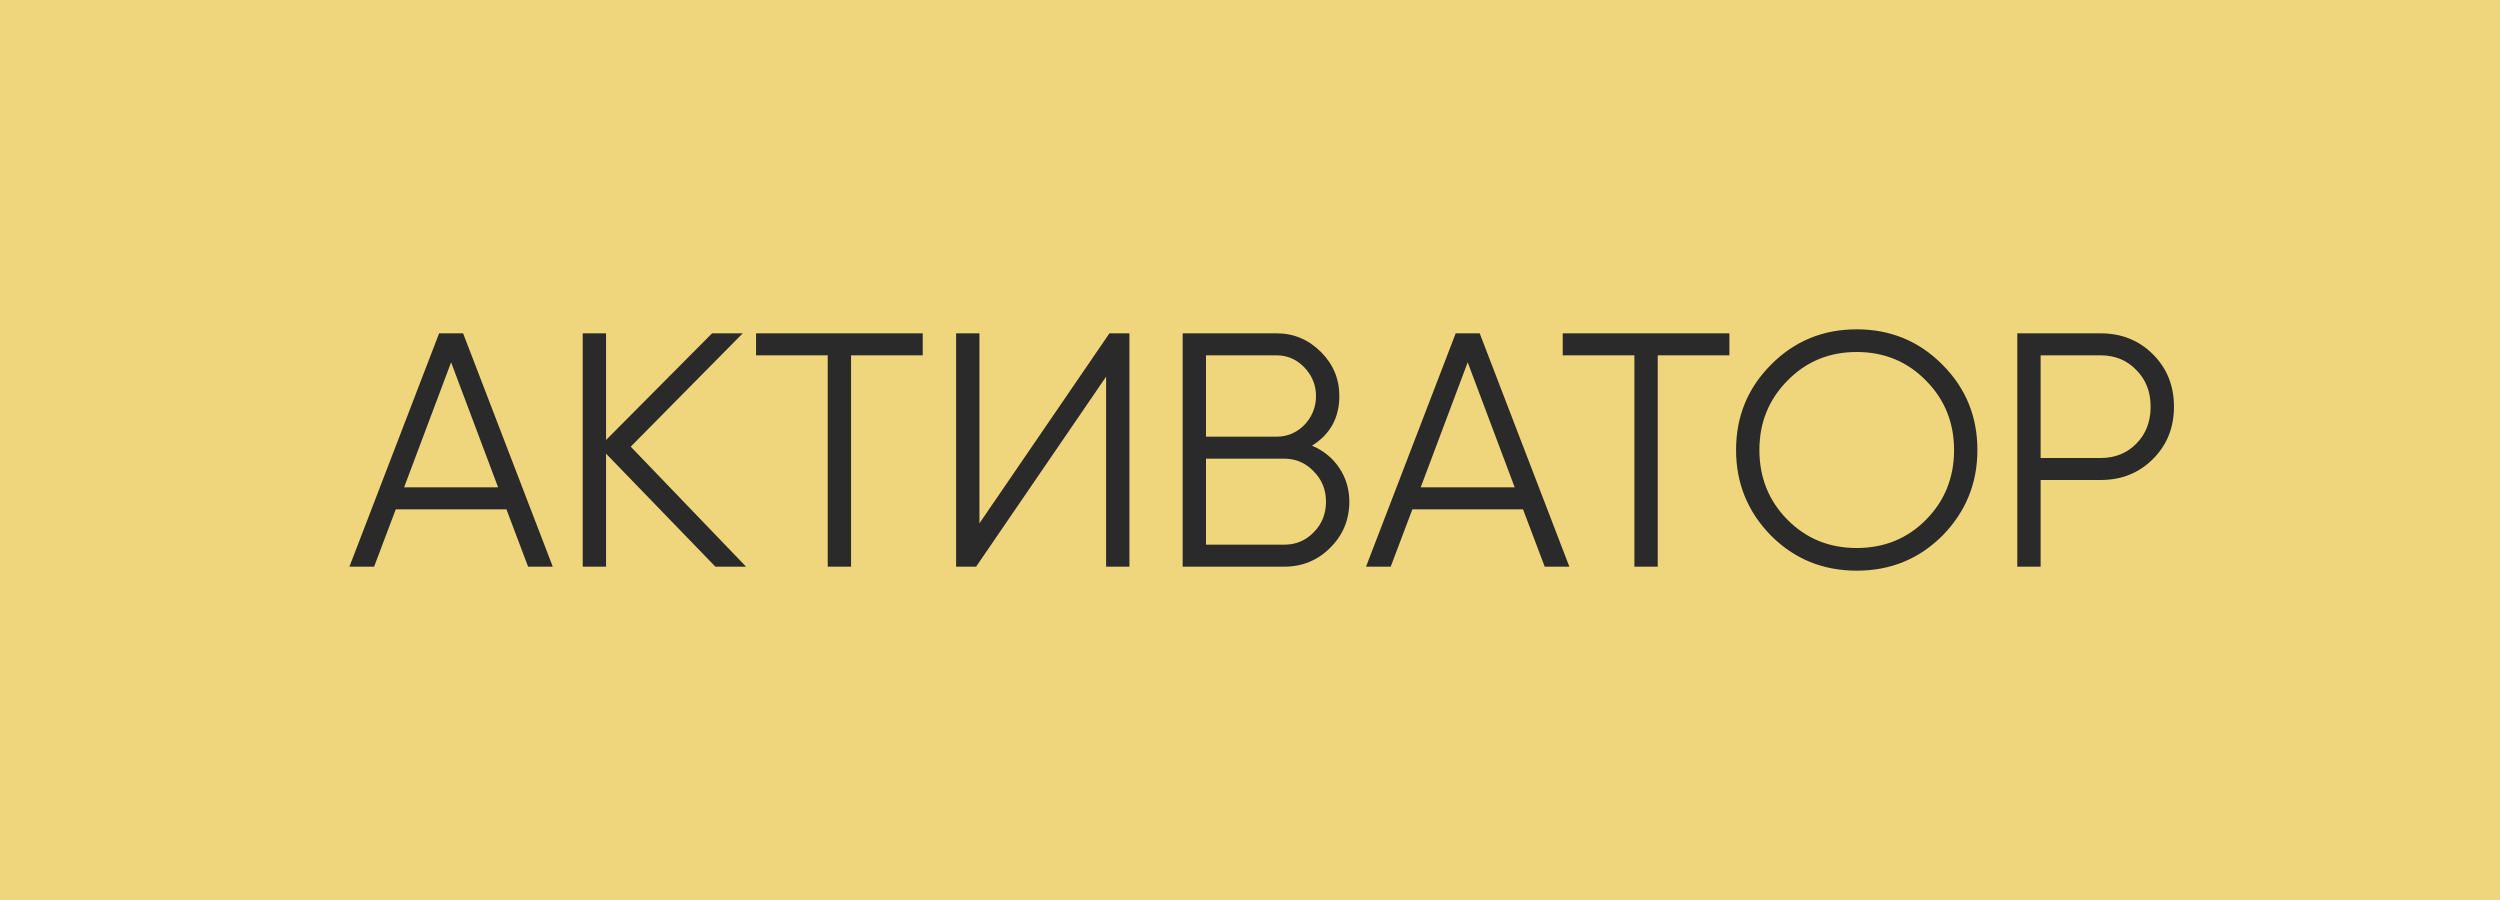
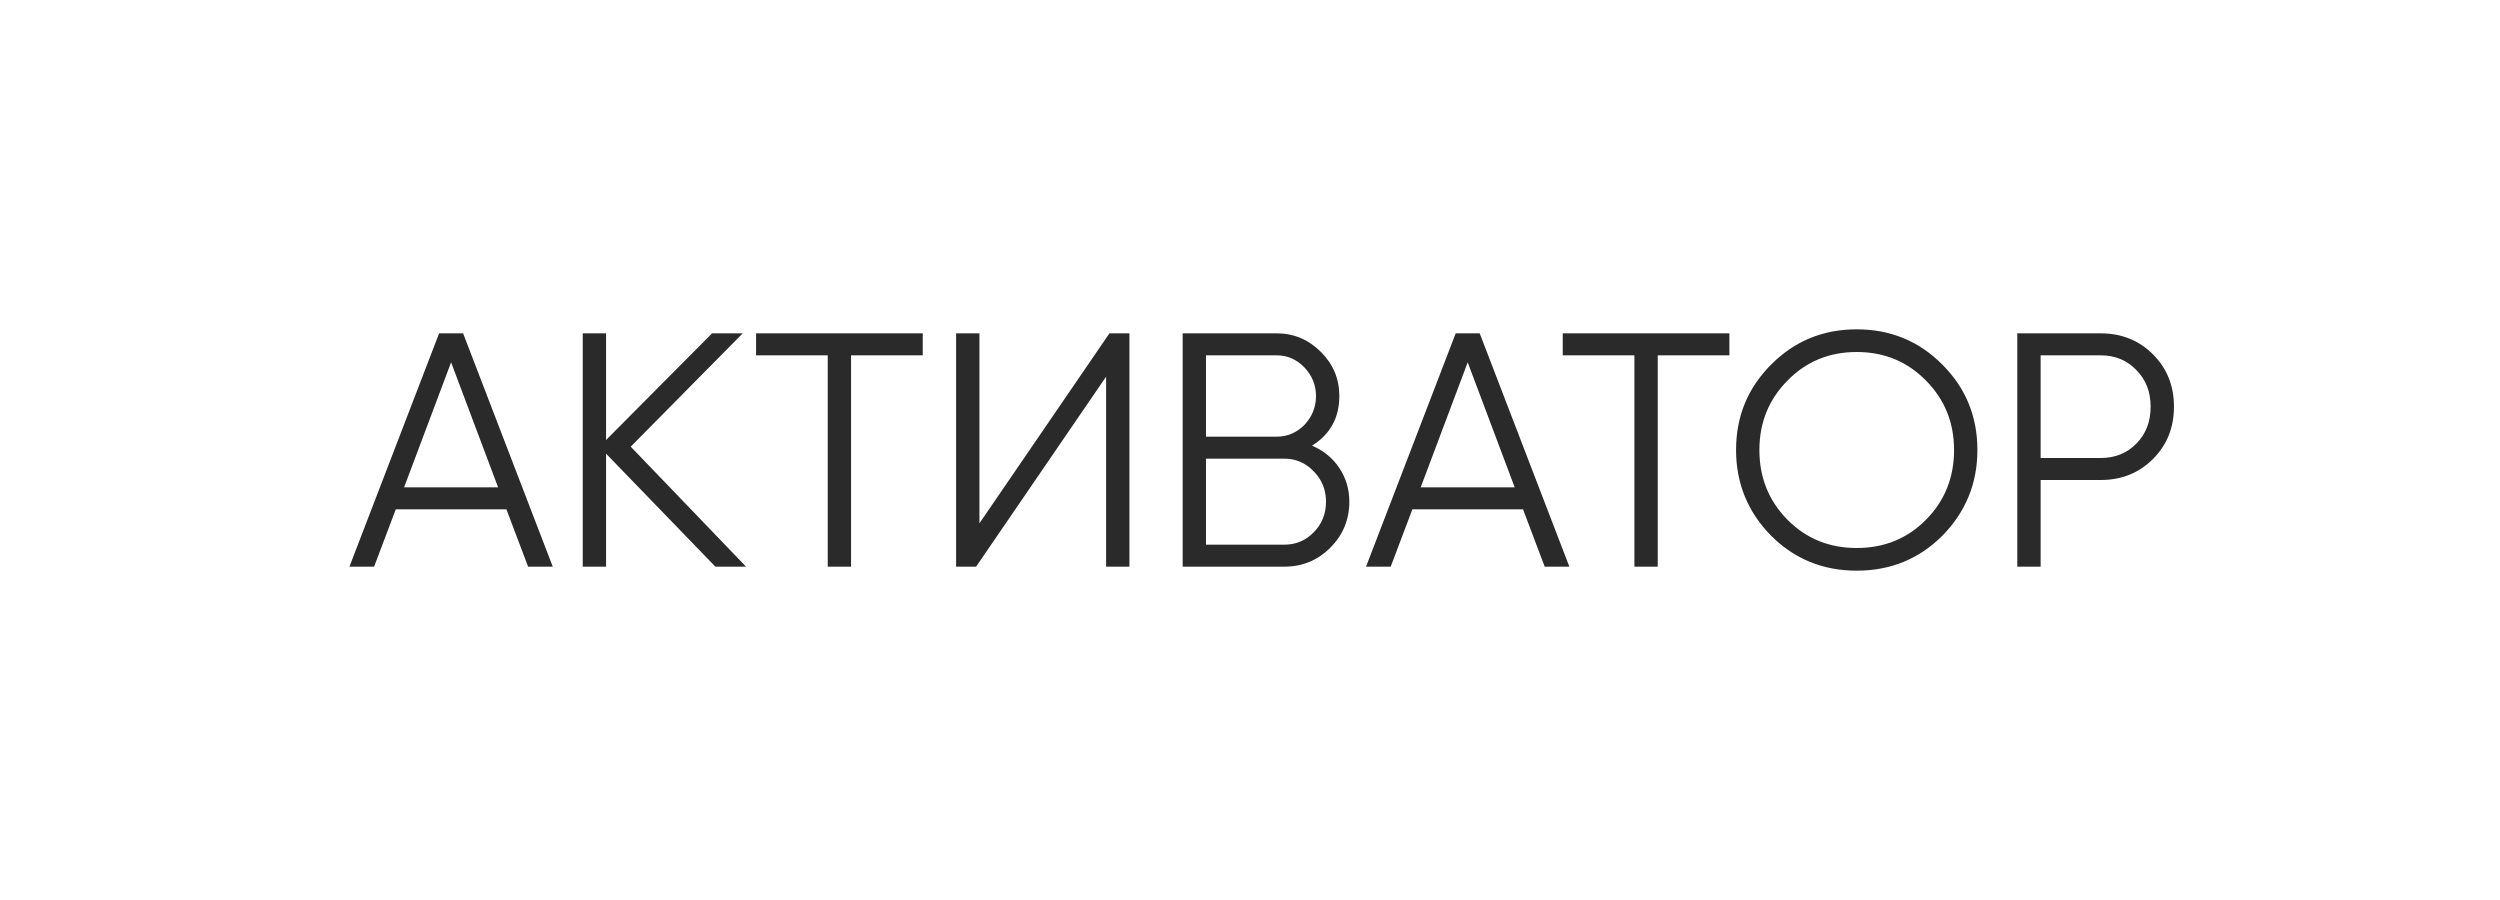
<svg xmlns="http://www.w3.org/2000/svg" width="75" height="27" viewBox="0 0 75 27" fill="none">
-   <rect width="75" height="27" fill="#EFD57B" />
  <path d="M16.583 17H15.843L15.193 15.28H11.873L11.223 17H10.483L13.173 10H13.893L16.583 17ZM13.533 10.87L12.123 14.62H14.943L13.533 10.87ZM18.922 13.4L22.382 17H21.462L18.182 13.61V17H17.482V10H18.182V13.2L21.362 10H22.282L18.922 13.4ZM22.682 10H27.682V10.66H25.532V17H24.832V10.66H22.682V10ZM33.883 17H33.183V11.3L29.283 17H28.683V10H29.383V15.7L33.283 10H33.883V17ZM39.36 13.37C39.706 13.517 39.98 13.74 40.18 14.04C40.38 14.34 40.48 14.677 40.48 15.05C40.48 15.59 40.29 16.05 39.91 16.43C39.53 16.81 39.07 17 38.53 17H35.48V10H38.3C38.813 10 39.256 10.187 39.63 10.56C39.996 10.927 40.18 11.367 40.18 11.88C40.18 12.533 39.906 13.03 39.36 13.37ZM38.3 10.66H36.18V13.1H38.3C38.62 13.1 38.896 12.983 39.13 12.75C39.363 12.503 39.48 12.213 39.48 11.88C39.48 11.553 39.363 11.267 39.13 11.02C38.896 10.78 38.62 10.66 38.3 10.66ZM36.18 16.34H38.53C38.876 16.34 39.17 16.217 39.41 15.97C39.656 15.723 39.78 15.417 39.78 15.05C39.78 14.69 39.656 14.387 39.41 14.14C39.17 13.887 38.876 13.76 38.53 13.76H36.18V16.34ZM47.081 17H46.341L45.691 15.28H42.371L41.721 17H40.981L43.671 10H44.391L47.081 17ZM44.031 10.87L42.621 14.62H45.441L44.031 10.87ZM46.882 10H51.882V10.66H49.732V17H49.032V10.66H46.882V10ZM58.272 16.07C57.572 16.77 56.715 17.12 55.702 17.12C54.688 17.12 53.832 16.77 53.132 16.07C52.432 15.357 52.082 14.5 52.082 13.5C52.082 12.493 52.432 11.64 53.132 10.94C53.832 10.233 54.688 9.88 55.702 9.88C56.715 9.88 57.572 10.233 58.272 10.94C58.972 11.64 59.322 12.493 59.322 13.5C59.322 14.5 58.972 15.357 58.272 16.07ZM52.782 13.5C52.782 14.327 53.062 15.023 53.622 15.59C54.182 16.157 54.875 16.44 55.702 16.44C56.528 16.44 57.222 16.157 57.782 15.59C58.342 15.023 58.622 14.327 58.622 13.5C58.622 12.68 58.342 11.987 57.782 11.42C57.222 10.847 56.528 10.56 55.702 10.56C54.875 10.56 54.182 10.847 53.622 11.42C53.062 11.987 52.782 12.68 52.782 13.5ZM60.519 10H63.019C63.645 10 64.169 10.21 64.589 10.63C65.009 11.05 65.219 11.573 65.219 12.2C65.219 12.827 65.009 13.35 64.589 13.77C64.169 14.19 63.645 14.4 63.019 14.4H61.219V17H60.519V10ZM61.219 13.74H63.019C63.452 13.74 63.809 13.597 64.089 13.31C64.375 13.023 64.519 12.653 64.519 12.2C64.519 11.753 64.375 11.387 64.089 11.1C63.809 10.807 63.452 10.66 63.019 10.66H61.219V13.74Z" fill="#2A2A2A" />
</svg>